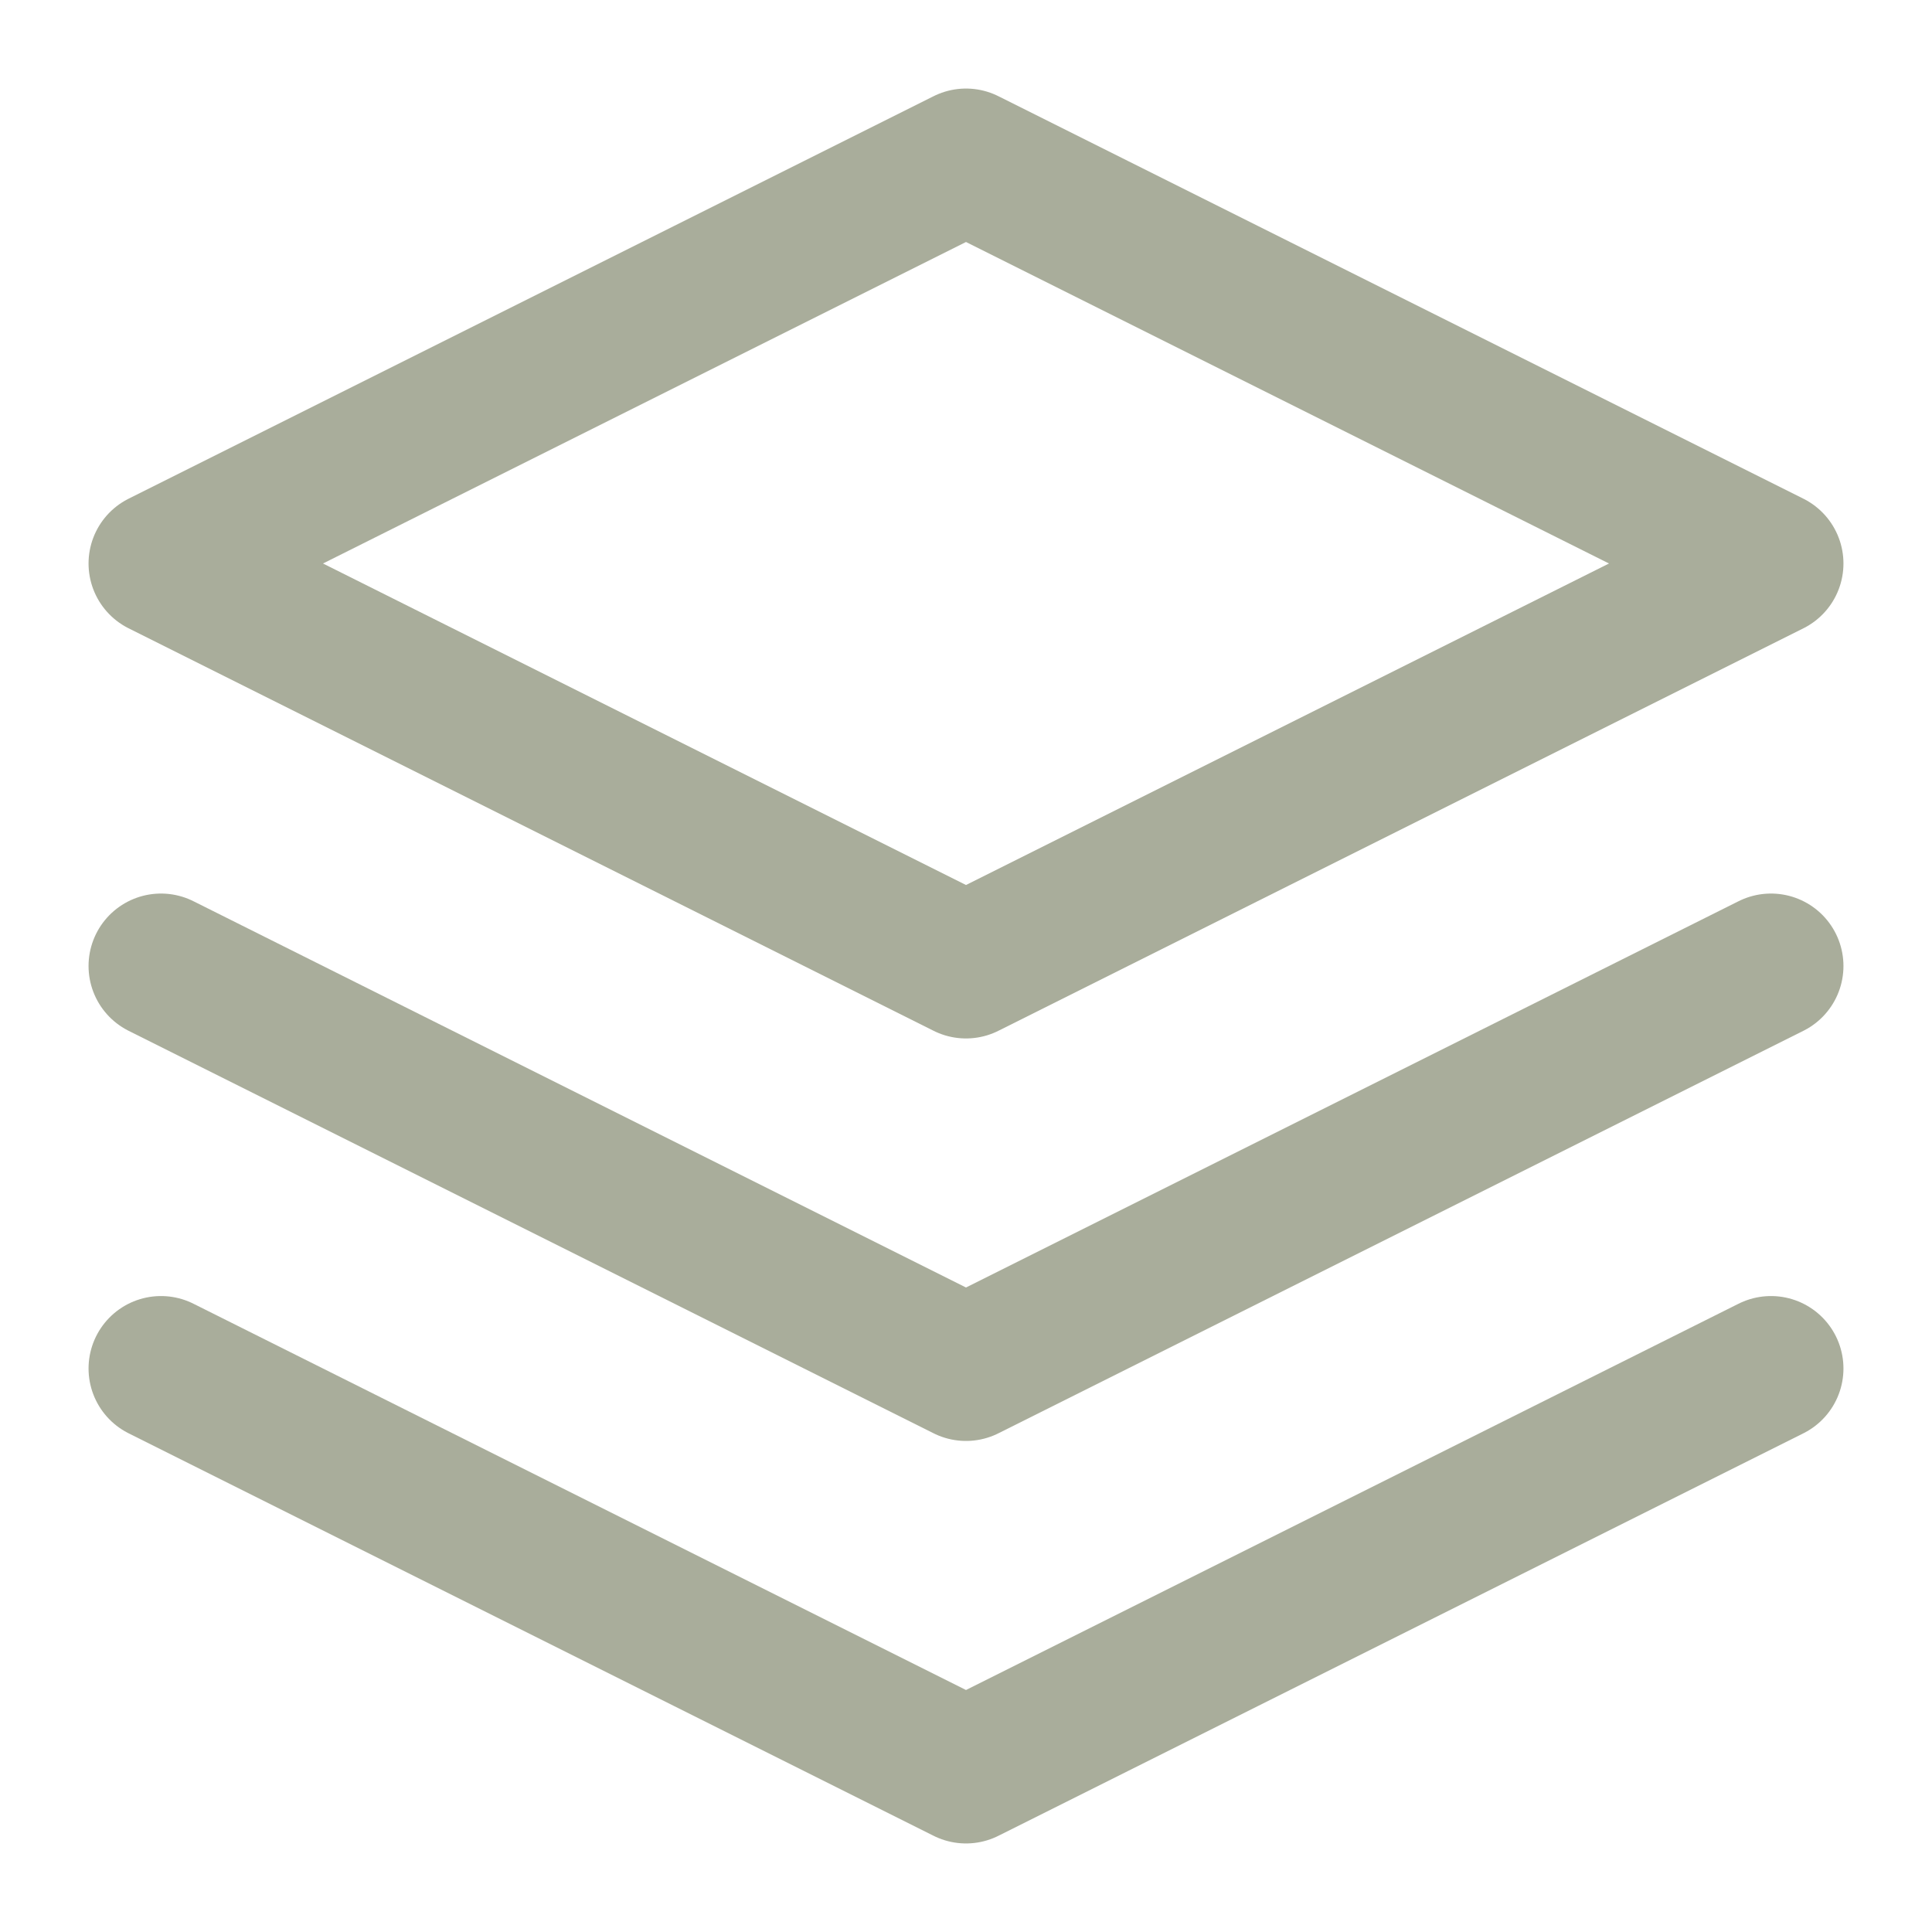
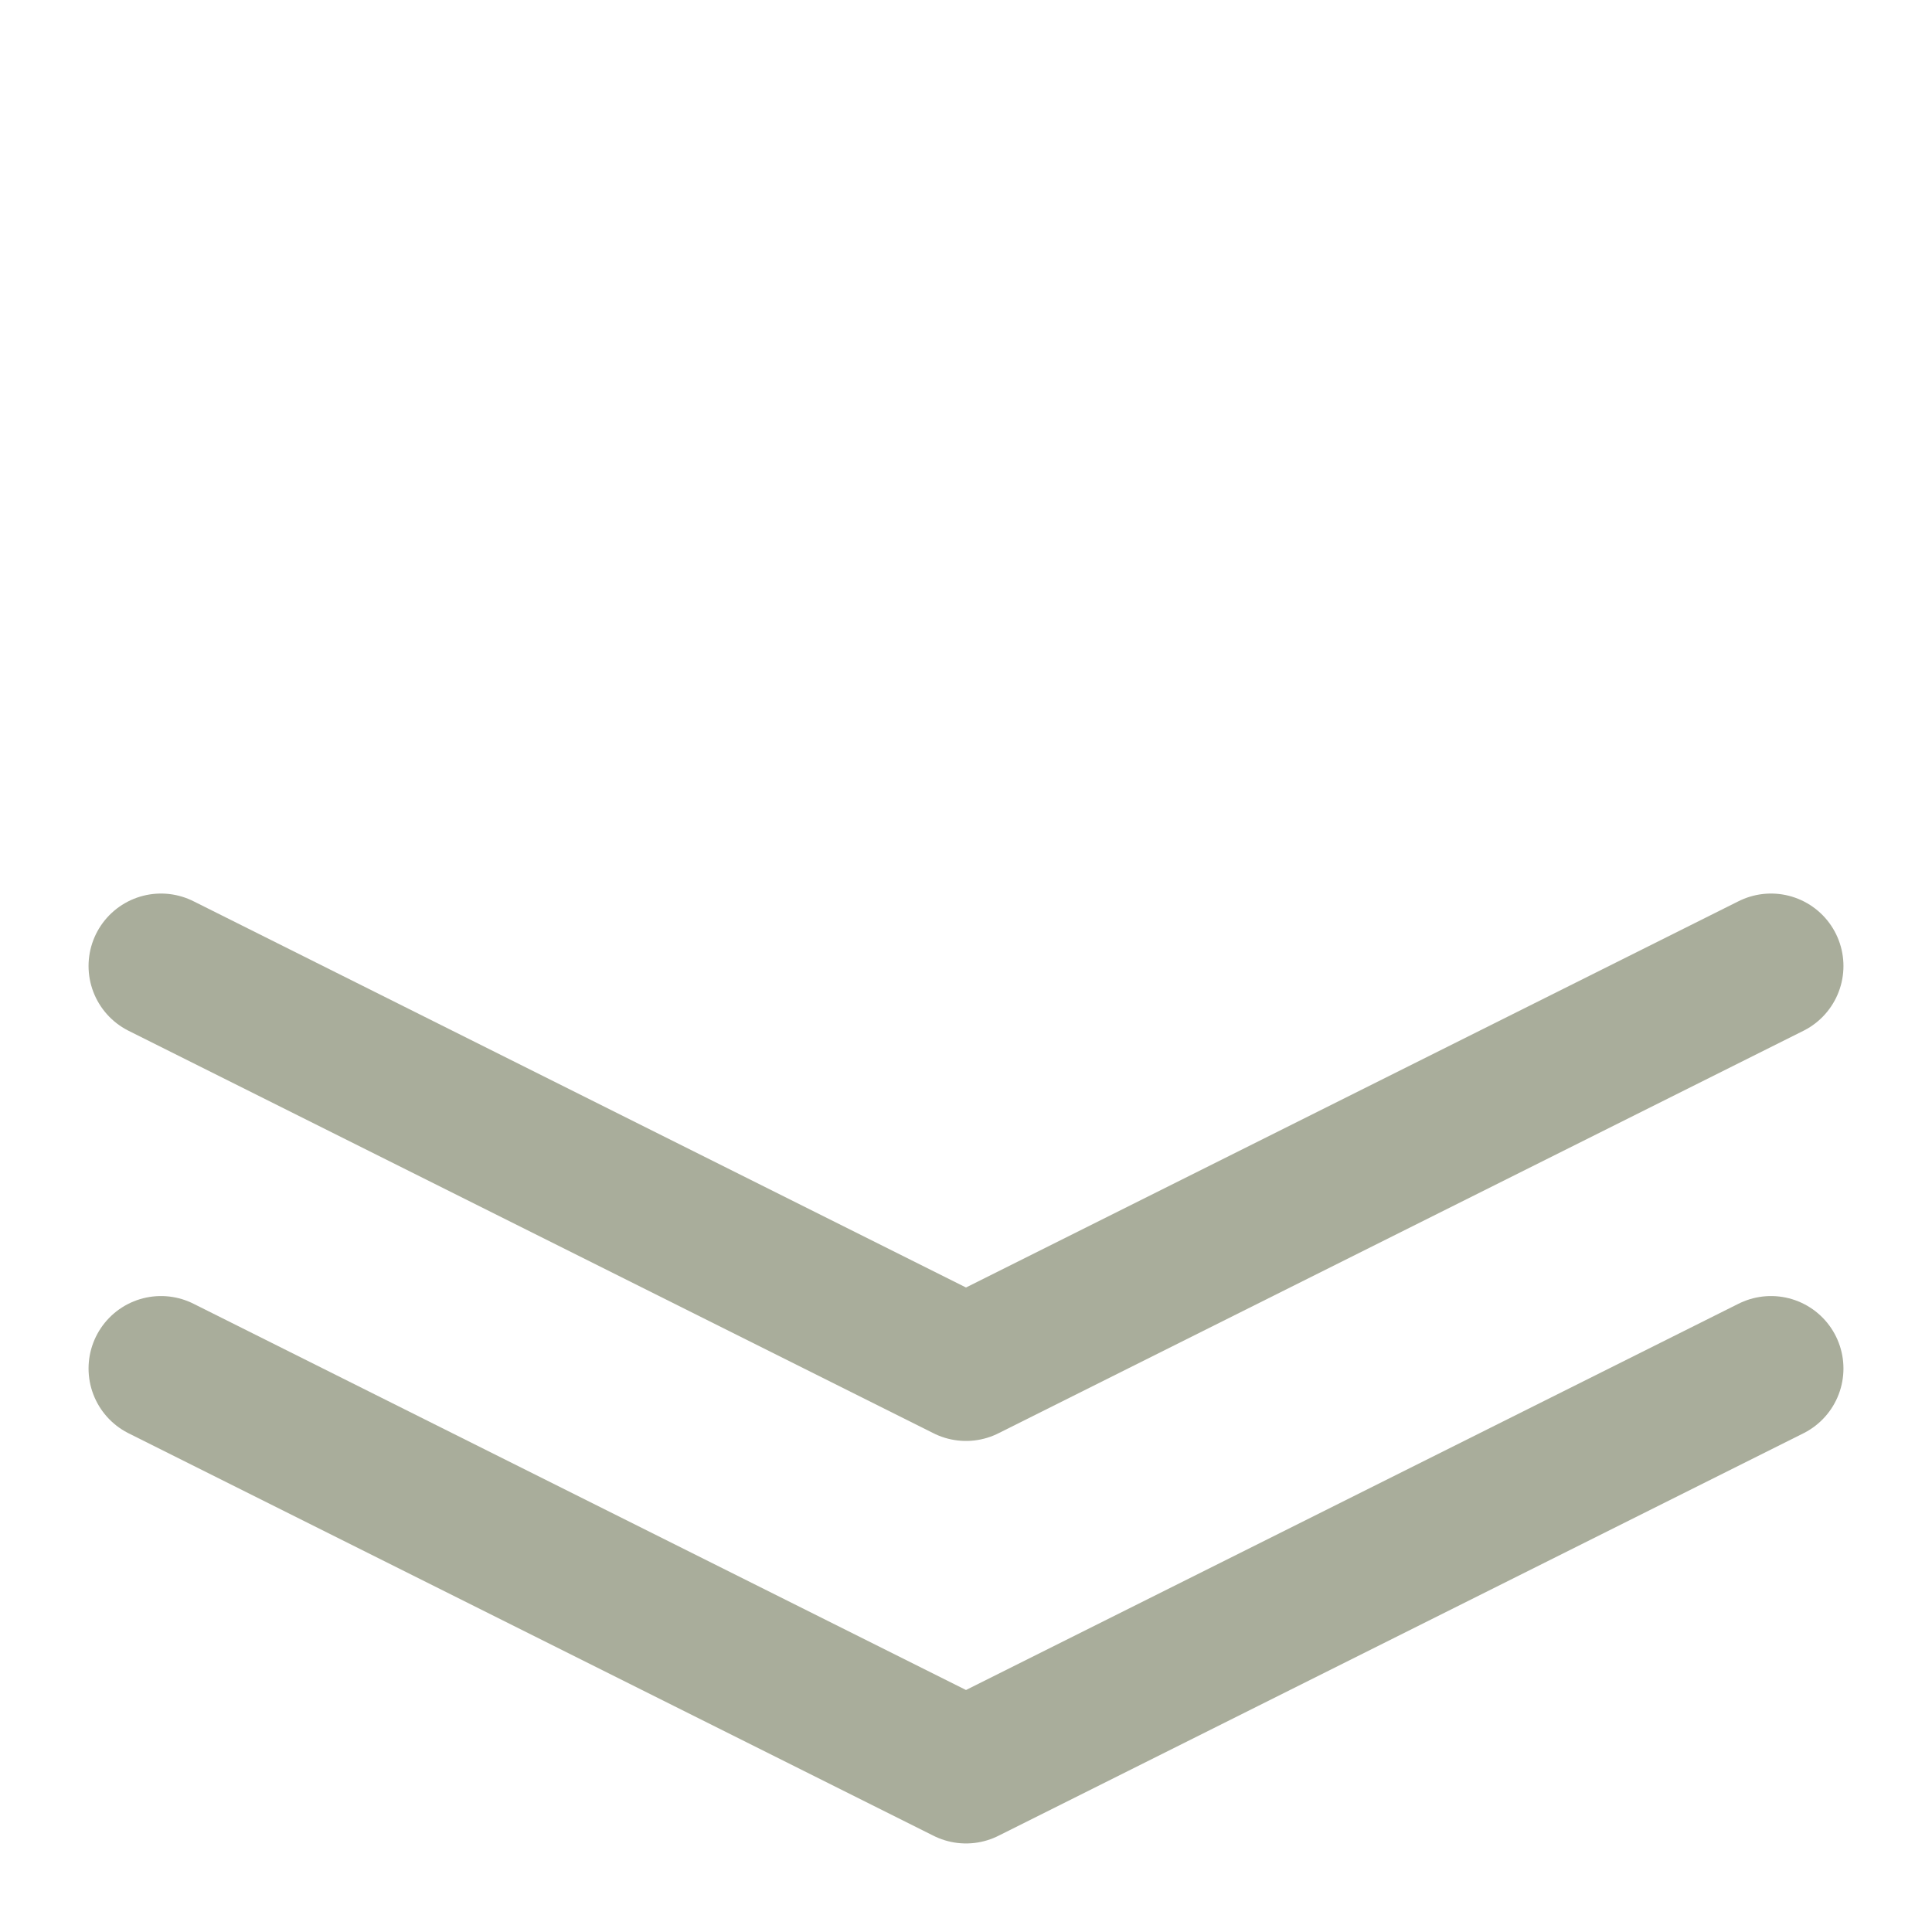
<svg xmlns="http://www.w3.org/2000/svg" viewBox="0 0 24 24" width="48" height="48" fill="none" stroke="#A9AD9B" stroke-width="1.8" stroke-linecap="round" stroke-linejoin="round">
-   <polygon points="12 2 2 7 12 12 22 7 12 2" />
  <polyline points="2 17 12 22 22 17" />
  <polyline points="2 12 12 17 22 12" />
</svg>